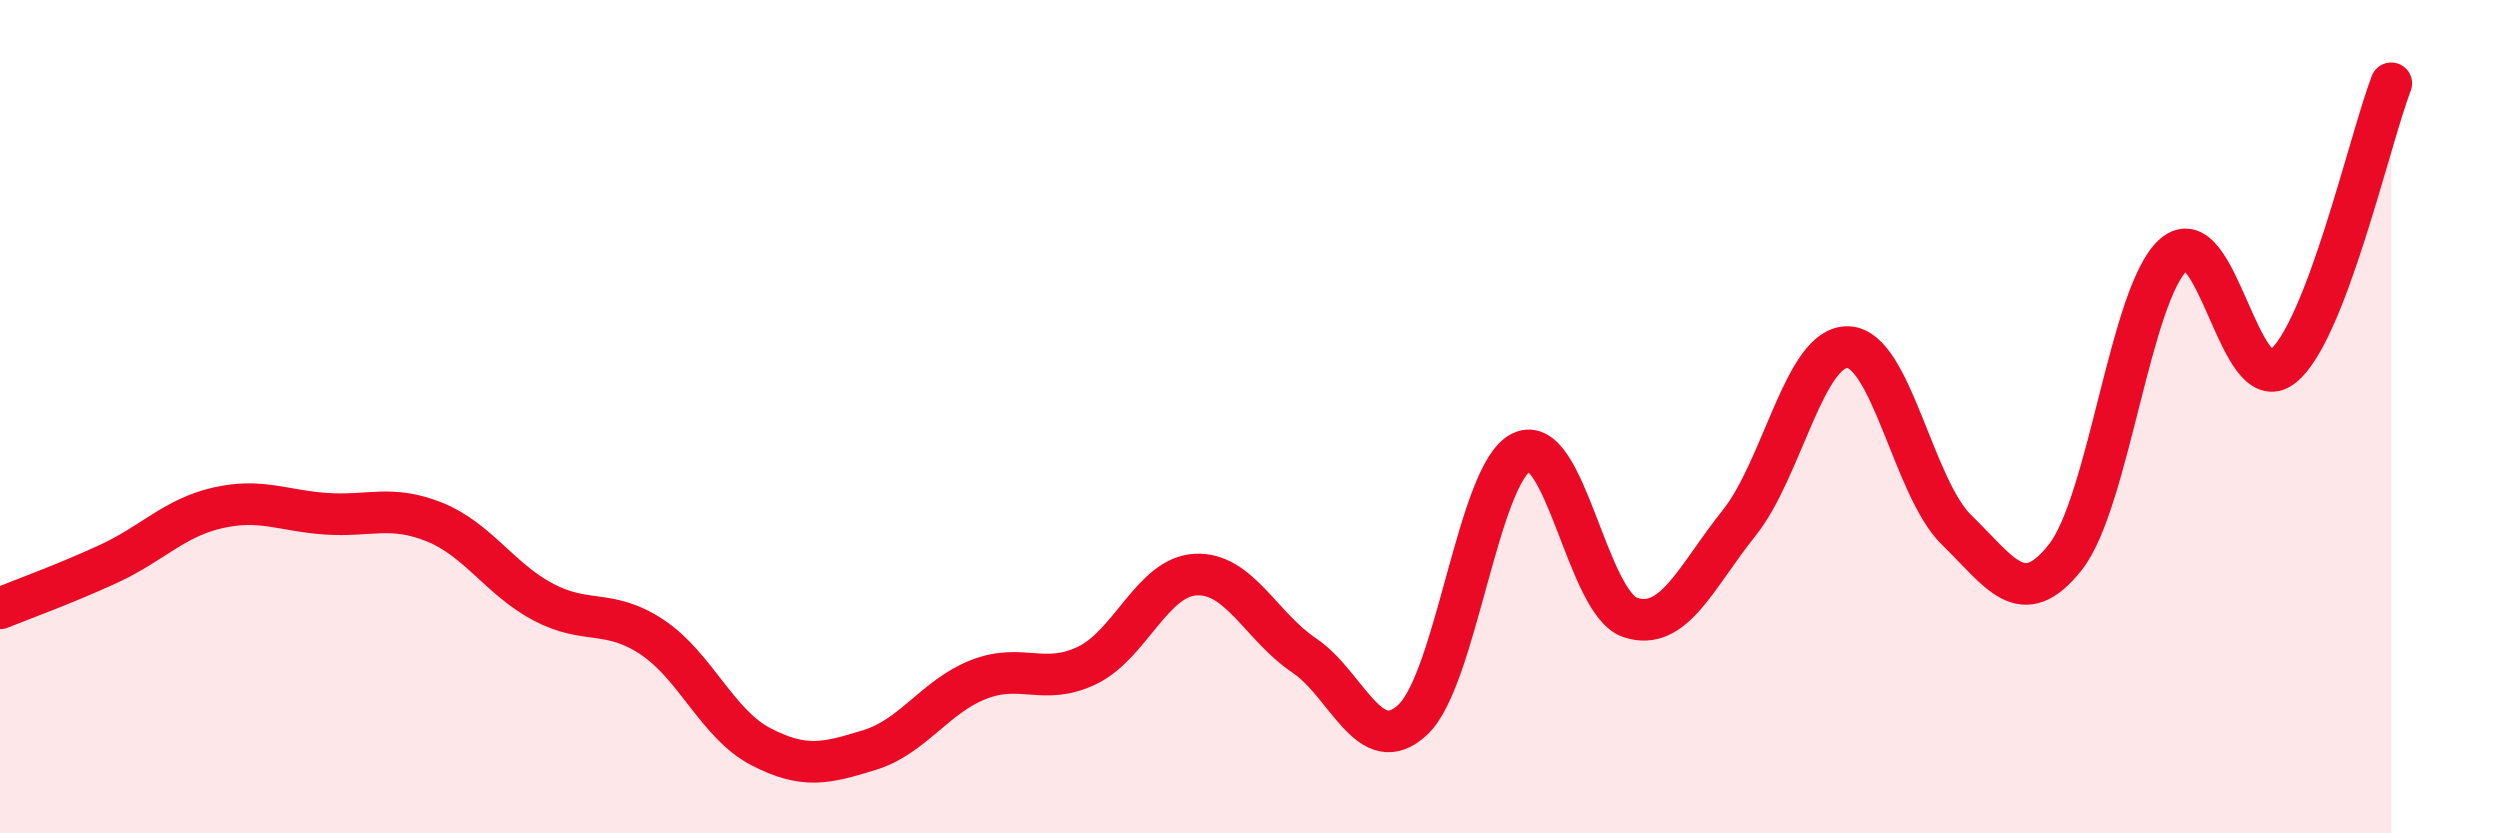
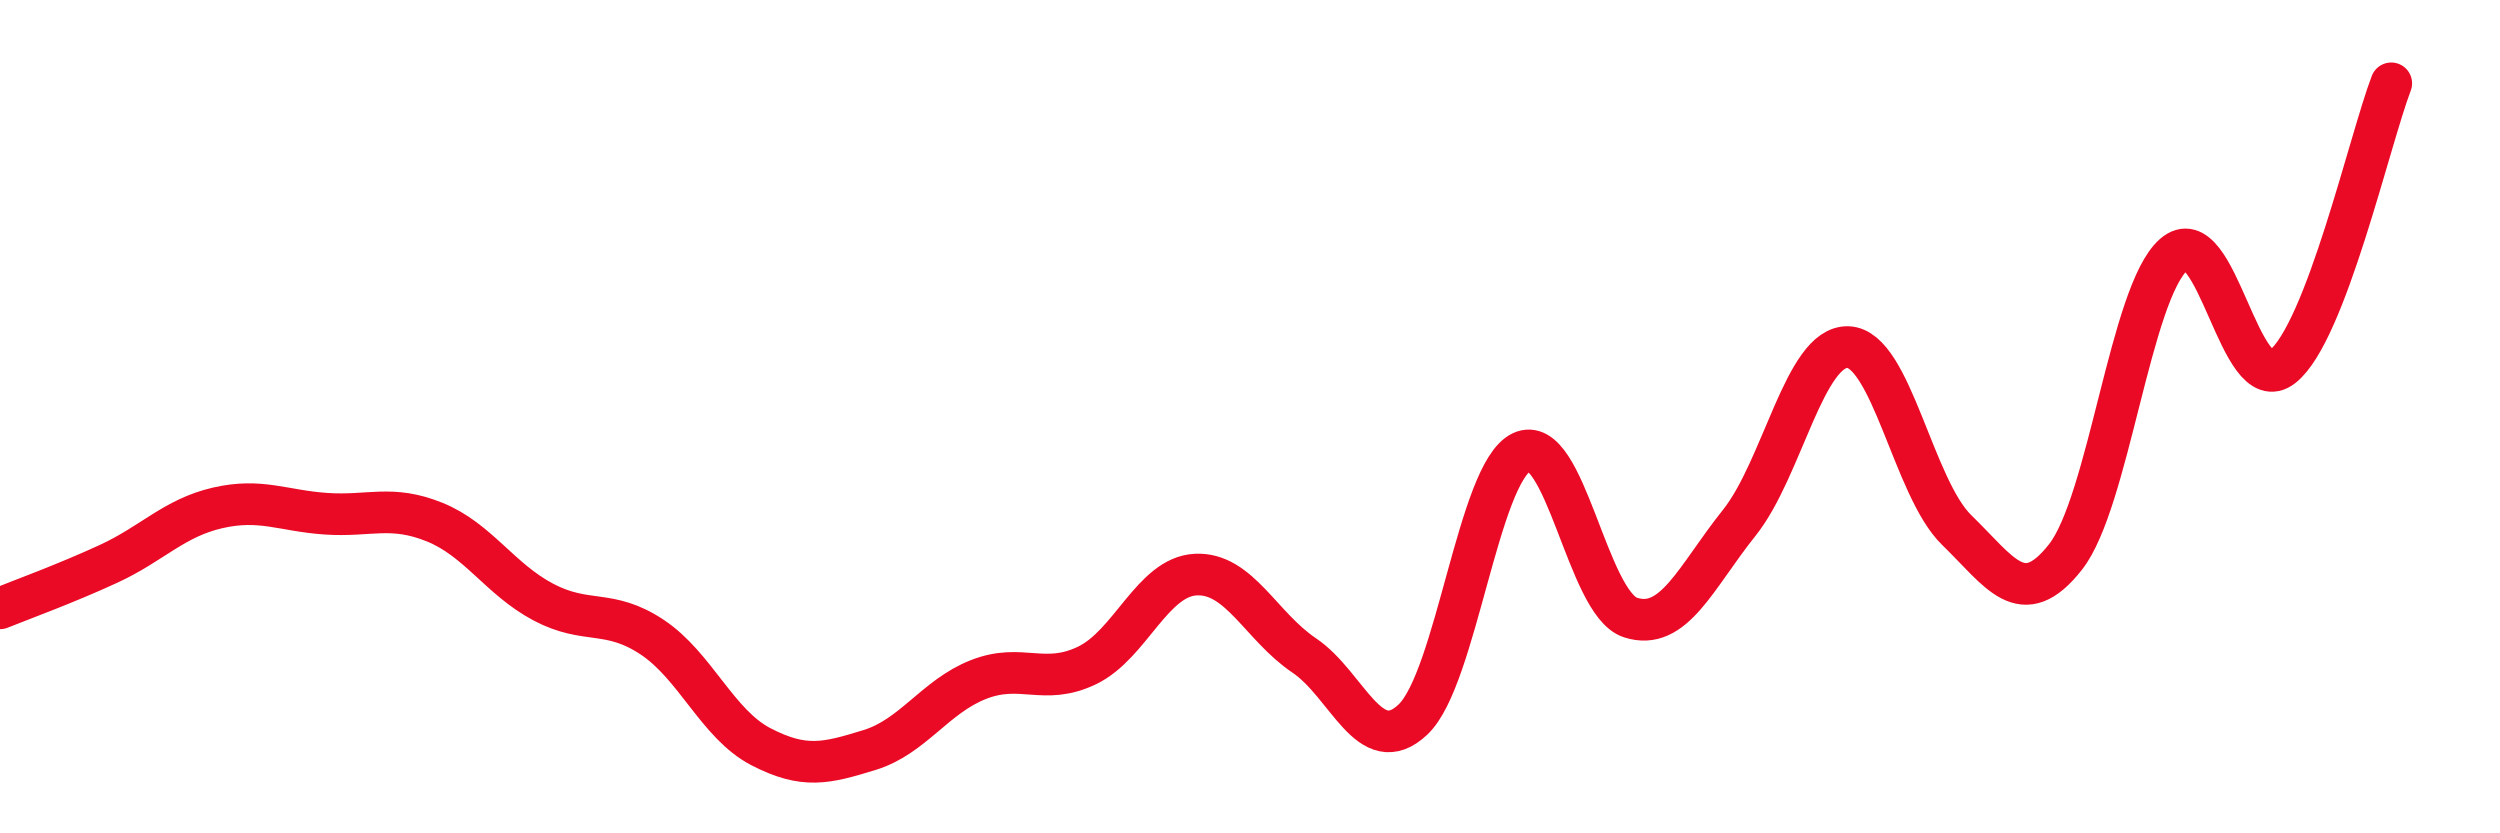
<svg xmlns="http://www.w3.org/2000/svg" width="60" height="20" viewBox="0 0 60 20">
-   <path d="M 0,14.6 C 0.52,14.39 1.57,14.01 2.61,13.53 C 3.65,13.05 4.18,12.43 5.22,12.19 C 6.26,11.95 6.79,12.26 7.83,12.33 C 8.87,12.4 9.39,12.11 10.43,12.53 C 11.47,12.95 12,13.9 13.04,14.45 C 14.08,15 14.61,14.6 15.65,15.29 C 16.69,15.98 17.22,17.38 18.26,17.92 C 19.3,18.46 19.83,18.32 20.87,18 C 21.91,17.68 22.44,16.72 23.48,16.31 C 24.52,15.9 25.05,16.47 26.09,15.97 C 27.13,15.47 27.66,13.84 28.7,13.79 C 29.74,13.74 30.26,15.03 31.3,15.73 C 32.34,16.43 32.87,18.25 33.91,17.27 C 34.95,16.29 35.48,11.34 36.52,10.85 C 37.56,10.36 38.09,14.48 39.13,14.82 C 40.17,15.16 40.7,13.85 41.74,12.55 C 42.78,11.25 43.31,8.3 44.35,8.33 C 45.39,8.36 45.92,11.71 46.96,12.72 C 48,13.73 48.53,14.69 49.57,13.37 C 50.61,12.05 51.13,7.02 52.17,6.11 C 53.21,5.2 53.74,9.62 54.78,8.8 C 55.82,7.98 56.87,3.36 57.39,2L57.39 20L0 20Z" fill="#EB0A25" opacity="0.1" stroke-linecap="round" stroke-linejoin="round" />
  <path d="M 0,14.6 C 0.52,14.39 1.57,14.01 2.61,13.53 C 3.65,13.05 4.18,12.43 5.22,12.19 C 6.26,11.95 6.79,12.26 7.83,12.33 C 8.87,12.4 9.39,12.11 10.43,12.53 C 11.47,12.95 12,13.9 13.04,14.45 C 14.08,15 14.61,14.6 15.65,15.29 C 16.69,15.98 17.22,17.38 18.26,17.92 C 19.3,18.46 19.83,18.32 20.87,18 C 21.91,17.68 22.44,16.72 23.48,16.31 C 24.52,15.9 25.05,16.47 26.09,15.97 C 27.13,15.47 27.66,13.84 28.7,13.79 C 29.74,13.74 30.26,15.03 31.3,15.73 C 32.34,16.43 32.87,18.25 33.91,17.27 C 34.95,16.29 35.48,11.34 36.52,10.85 C 37.56,10.36 38.09,14.48 39.13,14.82 C 40.17,15.16 40.7,13.85 41.74,12.55 C 42.78,11.25 43.31,8.3 44.35,8.33 C 45.39,8.36 45.92,11.71 46.96,12.72 C 48,13.73 48.53,14.69 49.57,13.37 C 50.61,12.05 51.13,7.02 52.17,6.11 C 53.21,5.2 53.74,9.62 54.78,8.8 C 55.82,7.98 56.87,3.36 57.39,2" stroke="#EB0A25" stroke-width="1" fill="none" stroke-linecap="round" stroke-linejoin="round" />
</svg>